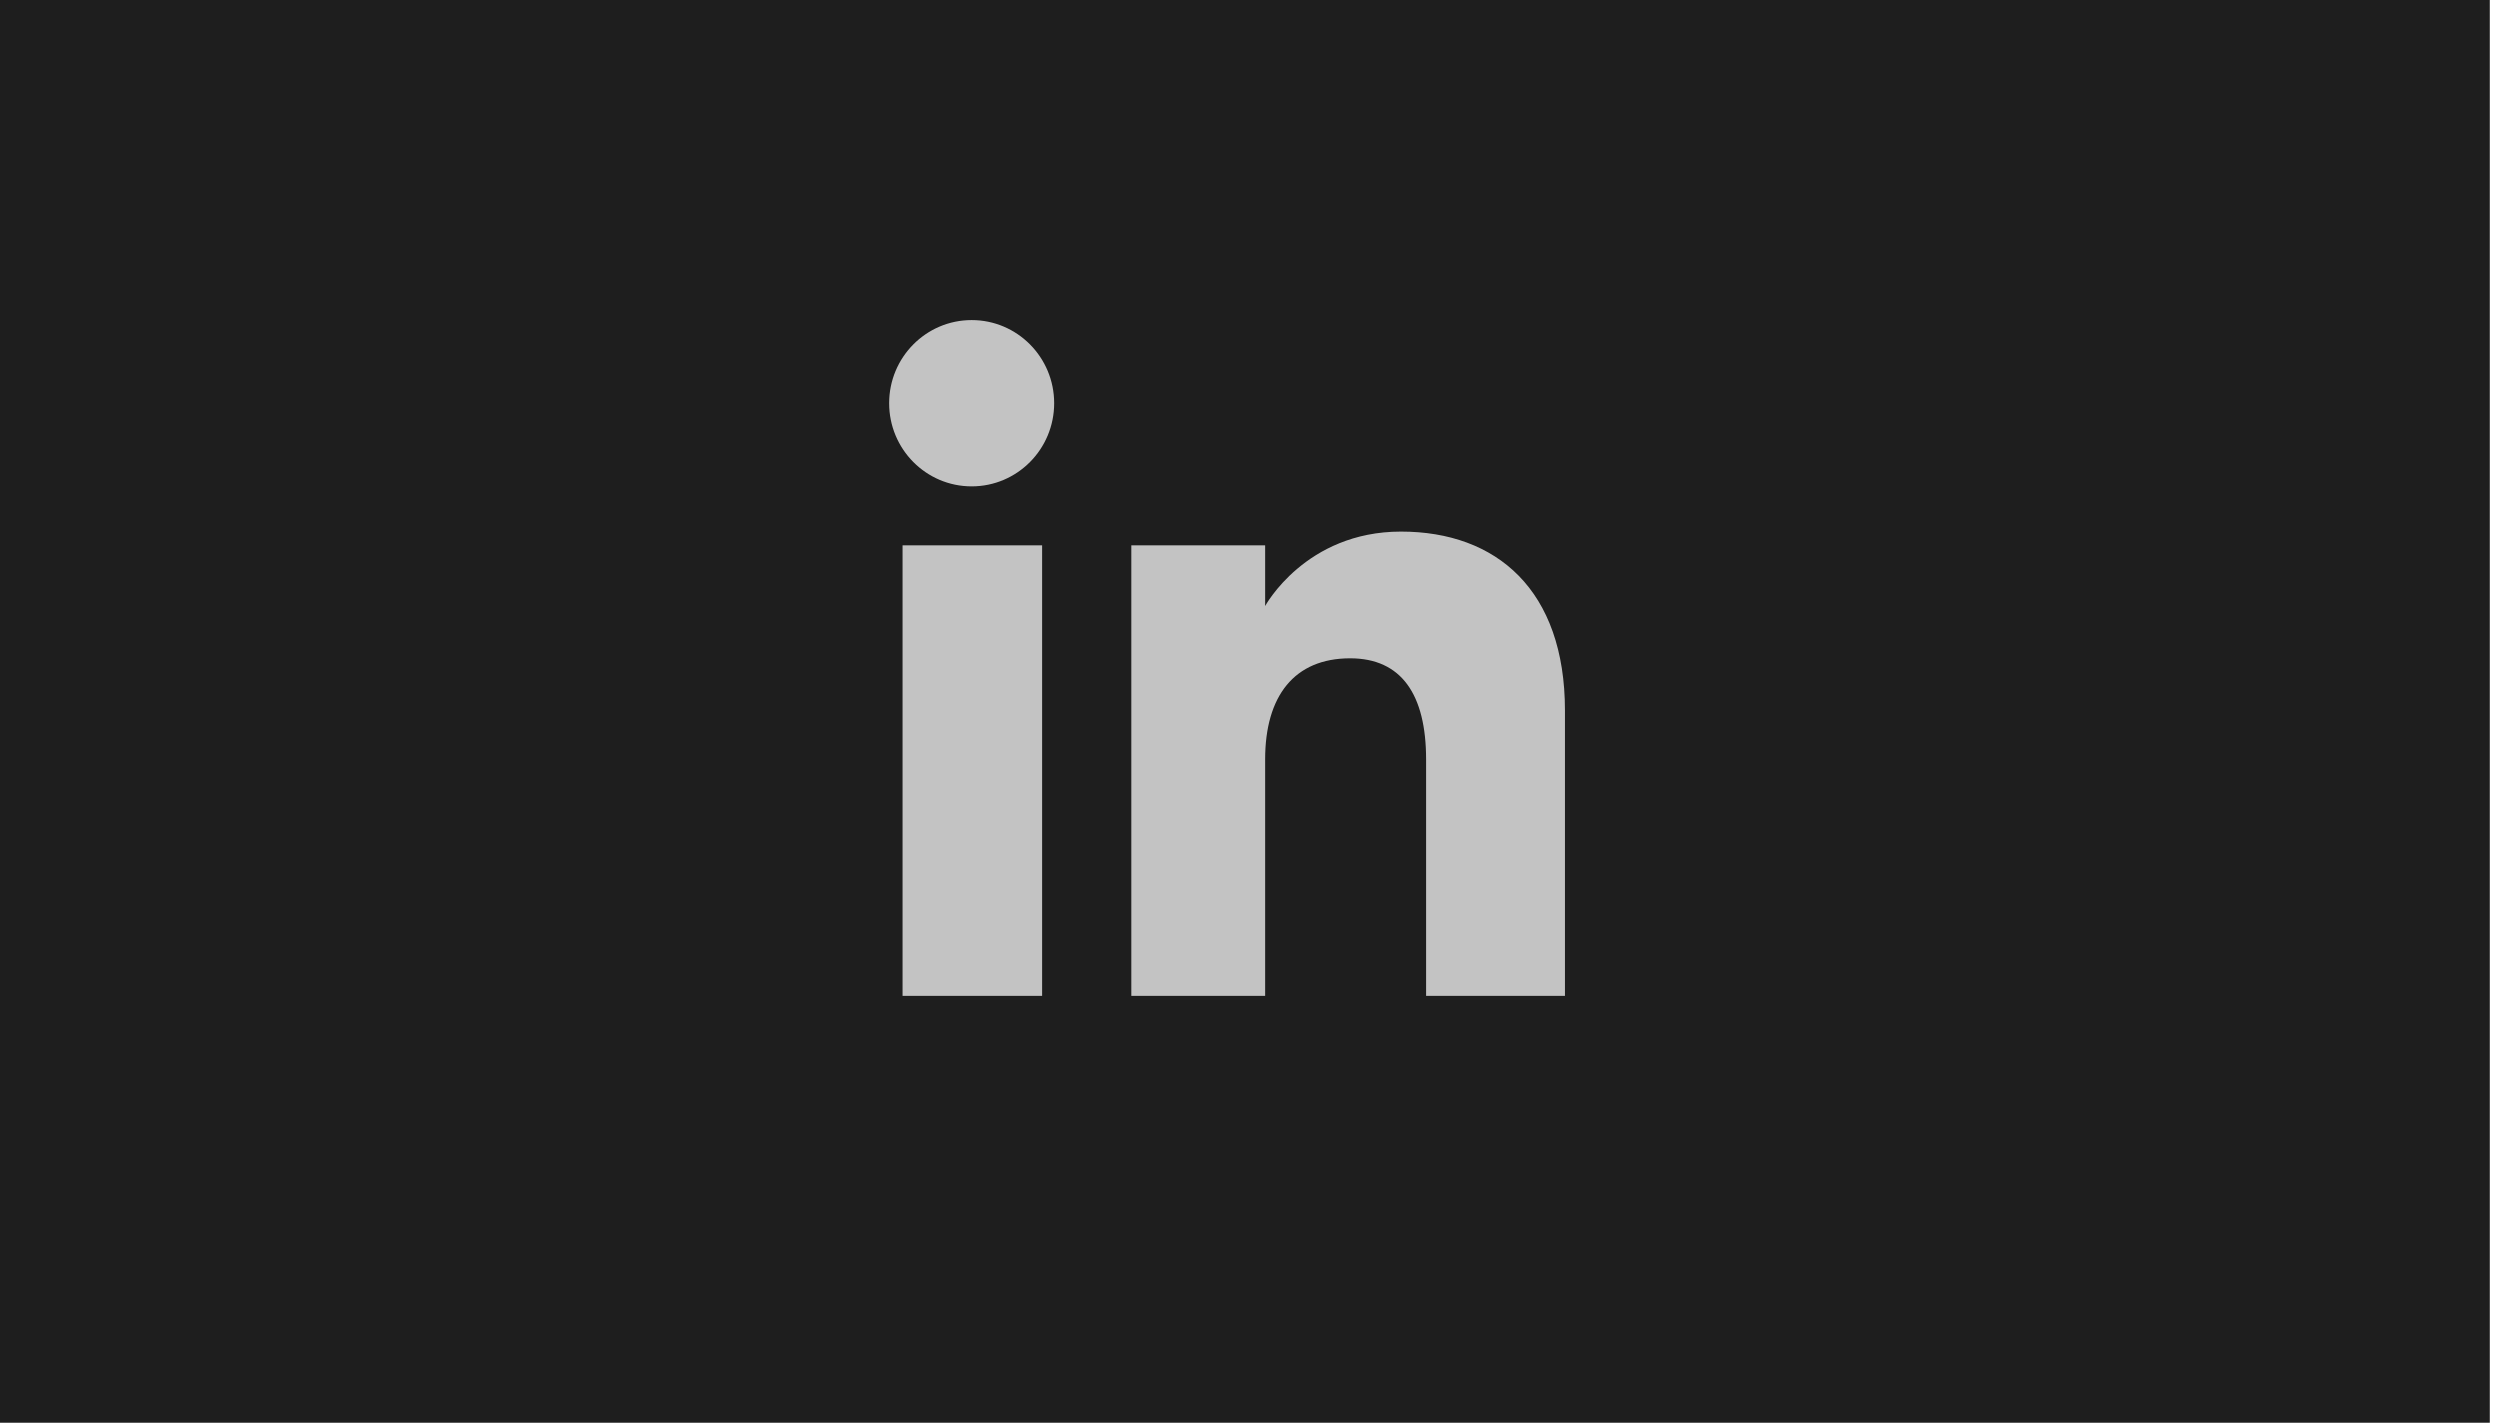
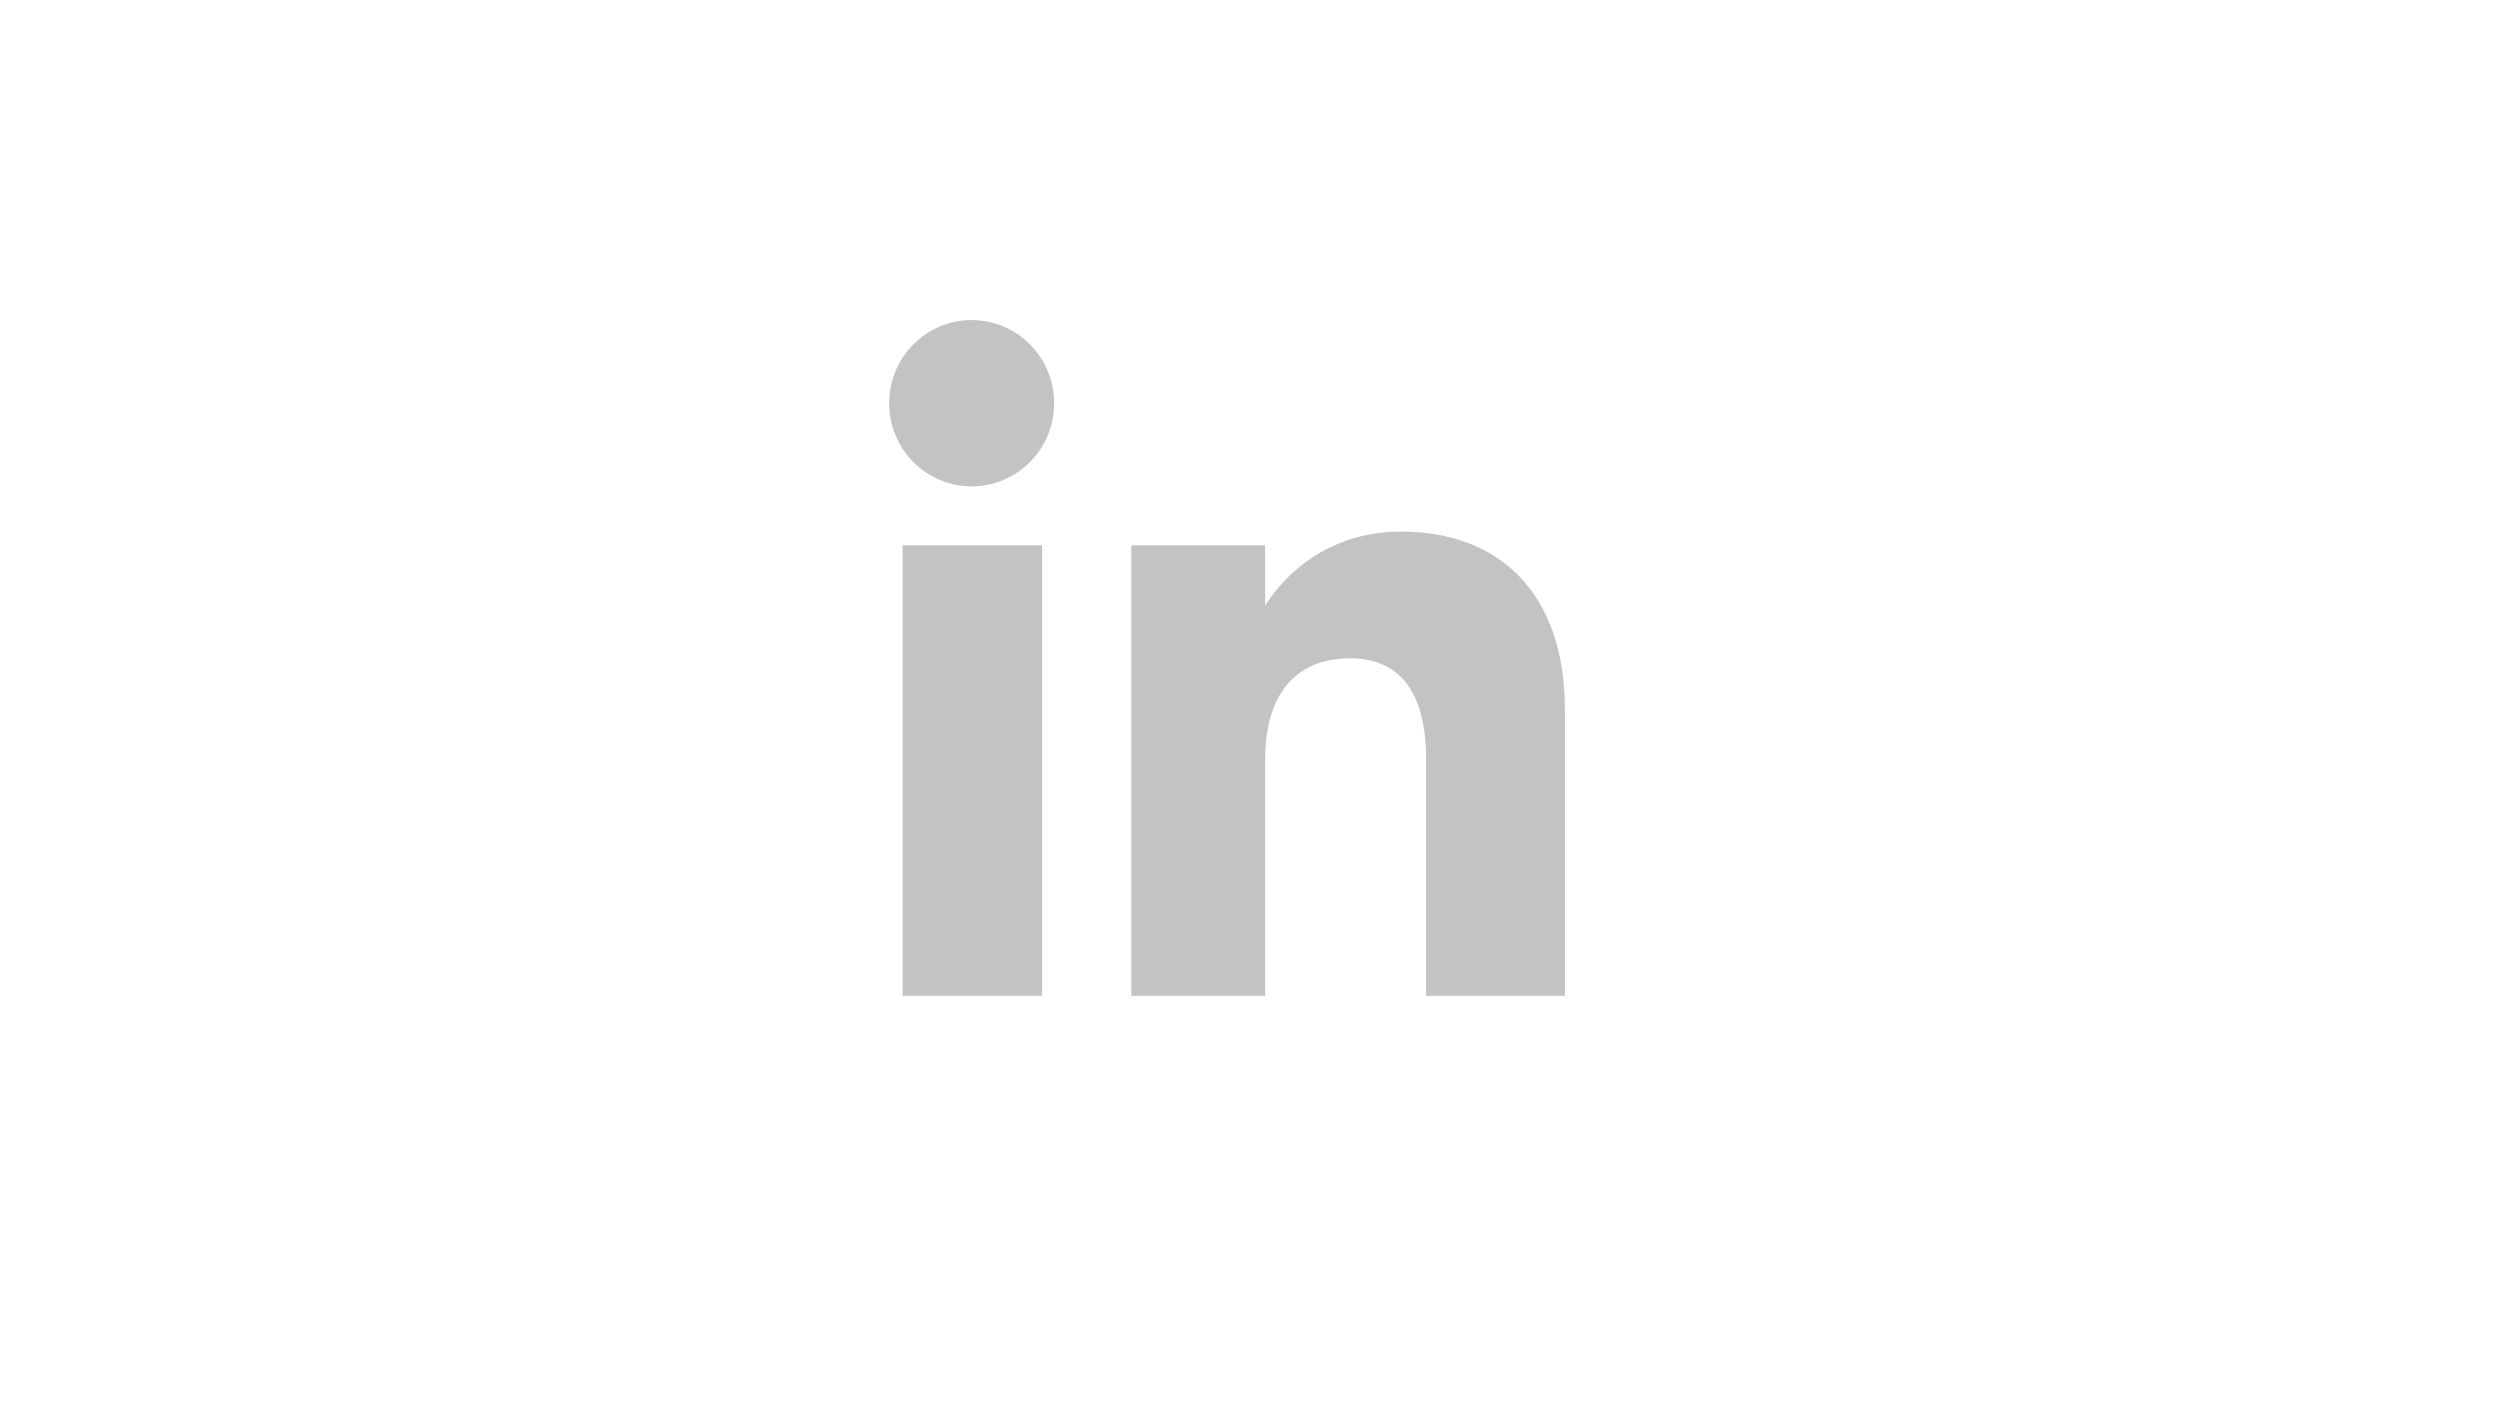
<svg xmlns="http://www.w3.org/2000/svg" width="123" height="70" viewBox="0 0 123 70" fill="none">
-   <rect width="122.5" height="70" transform="translate(-0.002 -0.002)" fill="#1E1E1E" />
  <path fill-rule="evenodd" clip-rule="evenodd" d="M76.996 48.998H70.164V37.362C70.164 34.172 68.952 32.389 66.427 32.389C63.68 32.389 62.245 34.244 62.245 37.362V48.998H55.661V26.831H62.245V29.817C62.245 29.817 64.224 26.154 68.928 26.154C73.63 26.154 76.996 29.025 76.996 34.964V48.998ZM47.806 23.929C45.563 23.929 43.746 22.097 43.746 19.838C43.746 17.58 45.563 15.748 47.806 15.748C50.049 15.748 51.865 17.58 51.865 19.838C51.865 22.097 50.049 23.929 47.806 23.929ZM44.406 48.998H51.272V26.831H44.406V48.998Z" fill="#C3C3C3" />
</svg>